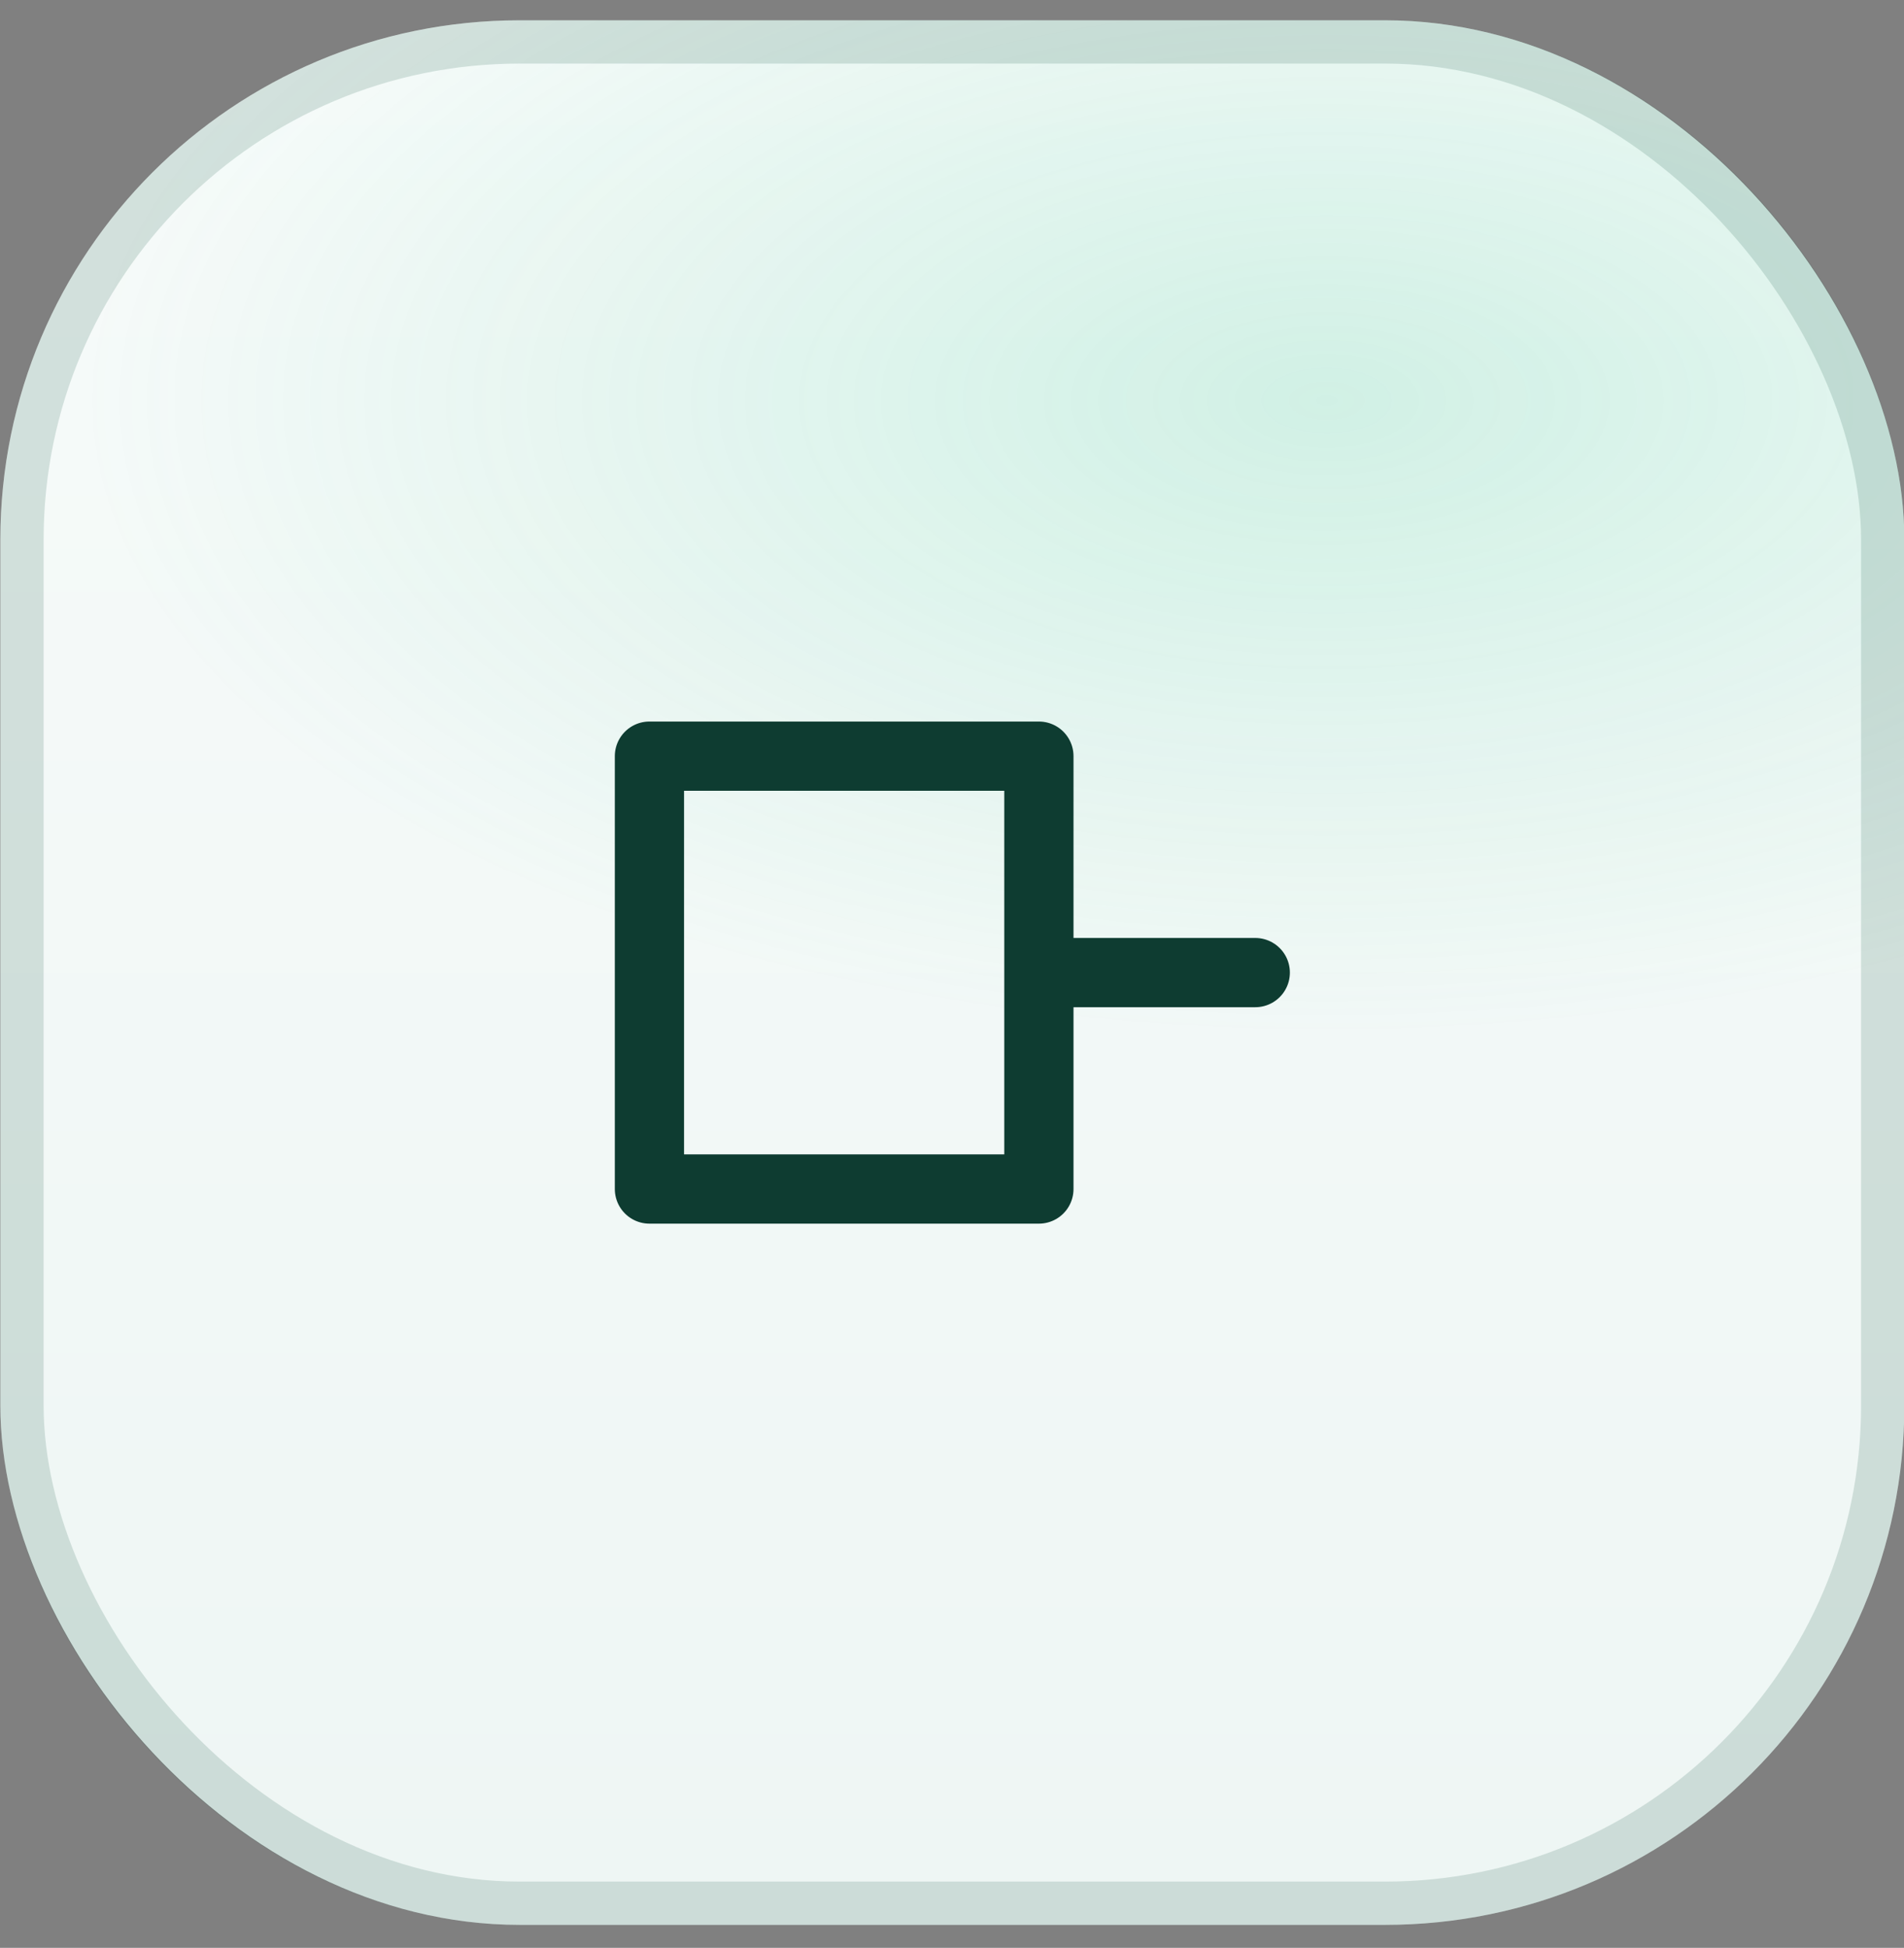
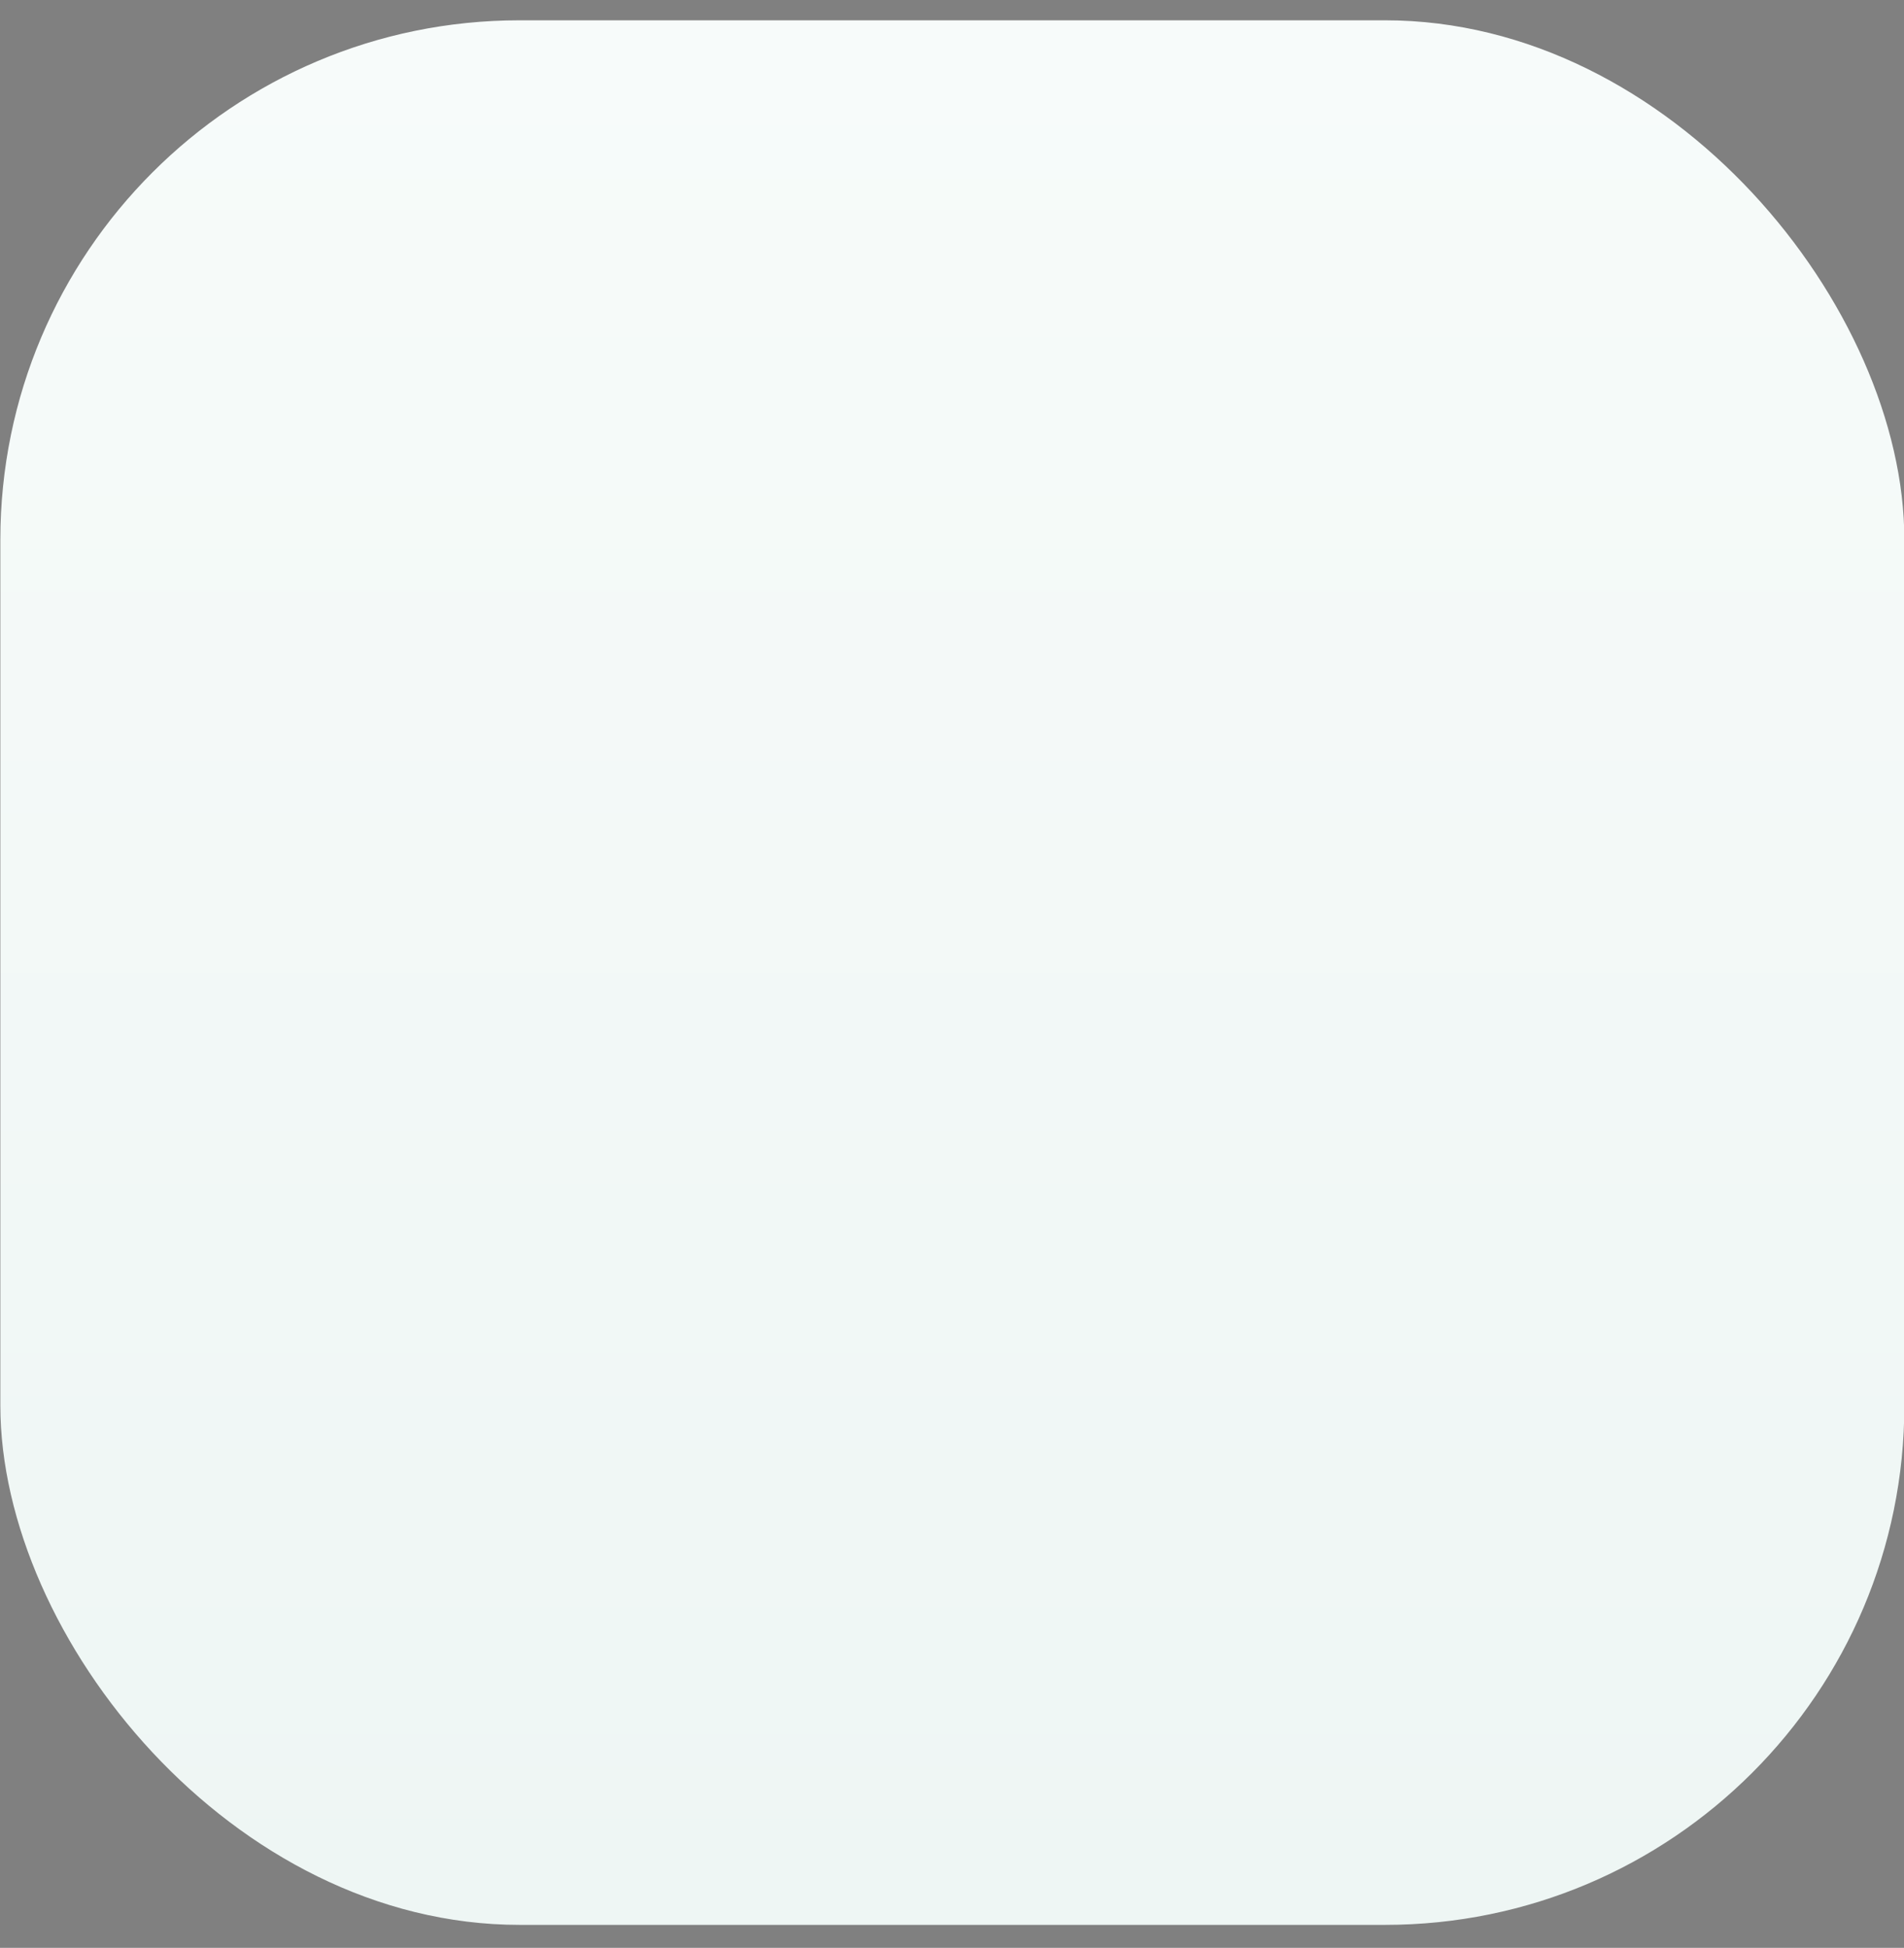
<svg xmlns="http://www.w3.org/2000/svg" width="44" height="45" viewBox="0 0 44 45" fill="none">
  <rect x="0" y="0" width="44" height="45" fill="#808080" stroke="none" />
  <rect x="0.008" y="0.469" width="44" height="44" rx="12" fill="url(#paint0_linear_303_129)" />
-   <rect x="0.008" y="0.469" width="44" height="44" rx="12" fill="url(#paint1_radial_303_129)" />
-   <rect x="0.508" y="0.969" width="43" height="43" rx="11.5" stroke="#0C4A3A" stroke-opacity="0.15" />
-   <path d="M24.008 22.469H29.008M15.008 17.469H24.008V27.469H15.008V17.469Z" stroke="#0E3C31" stroke-width="1.6" stroke-linecap="round" stroke-linejoin="round" />
  <defs>
    <linearGradient id="paint0_linear_303_129" x1="22.008" y1="0.469" x2="22.008" y2="44.469" gradientUnits="userSpaceOnUse">
      <stop stop-color="#F7FBFA" />
      <stop offset="1" stop-color="#EEF6F4" />
    </linearGradient>
    <radialGradient id="paint1_radial_303_129" cx="0" cy="0" r="1" gradientUnits="userSpaceOnUse" gradientTransform="translate(30.808 9.269) scale(41.905 20.952)">
      <stop stop-color="#2BC48A" stop-opacity="0.18" />
      <stop offset="0.7" stop-color="#2BC48A" stop-opacity="0" />
    </radialGradient>
  </defs>
</svg>